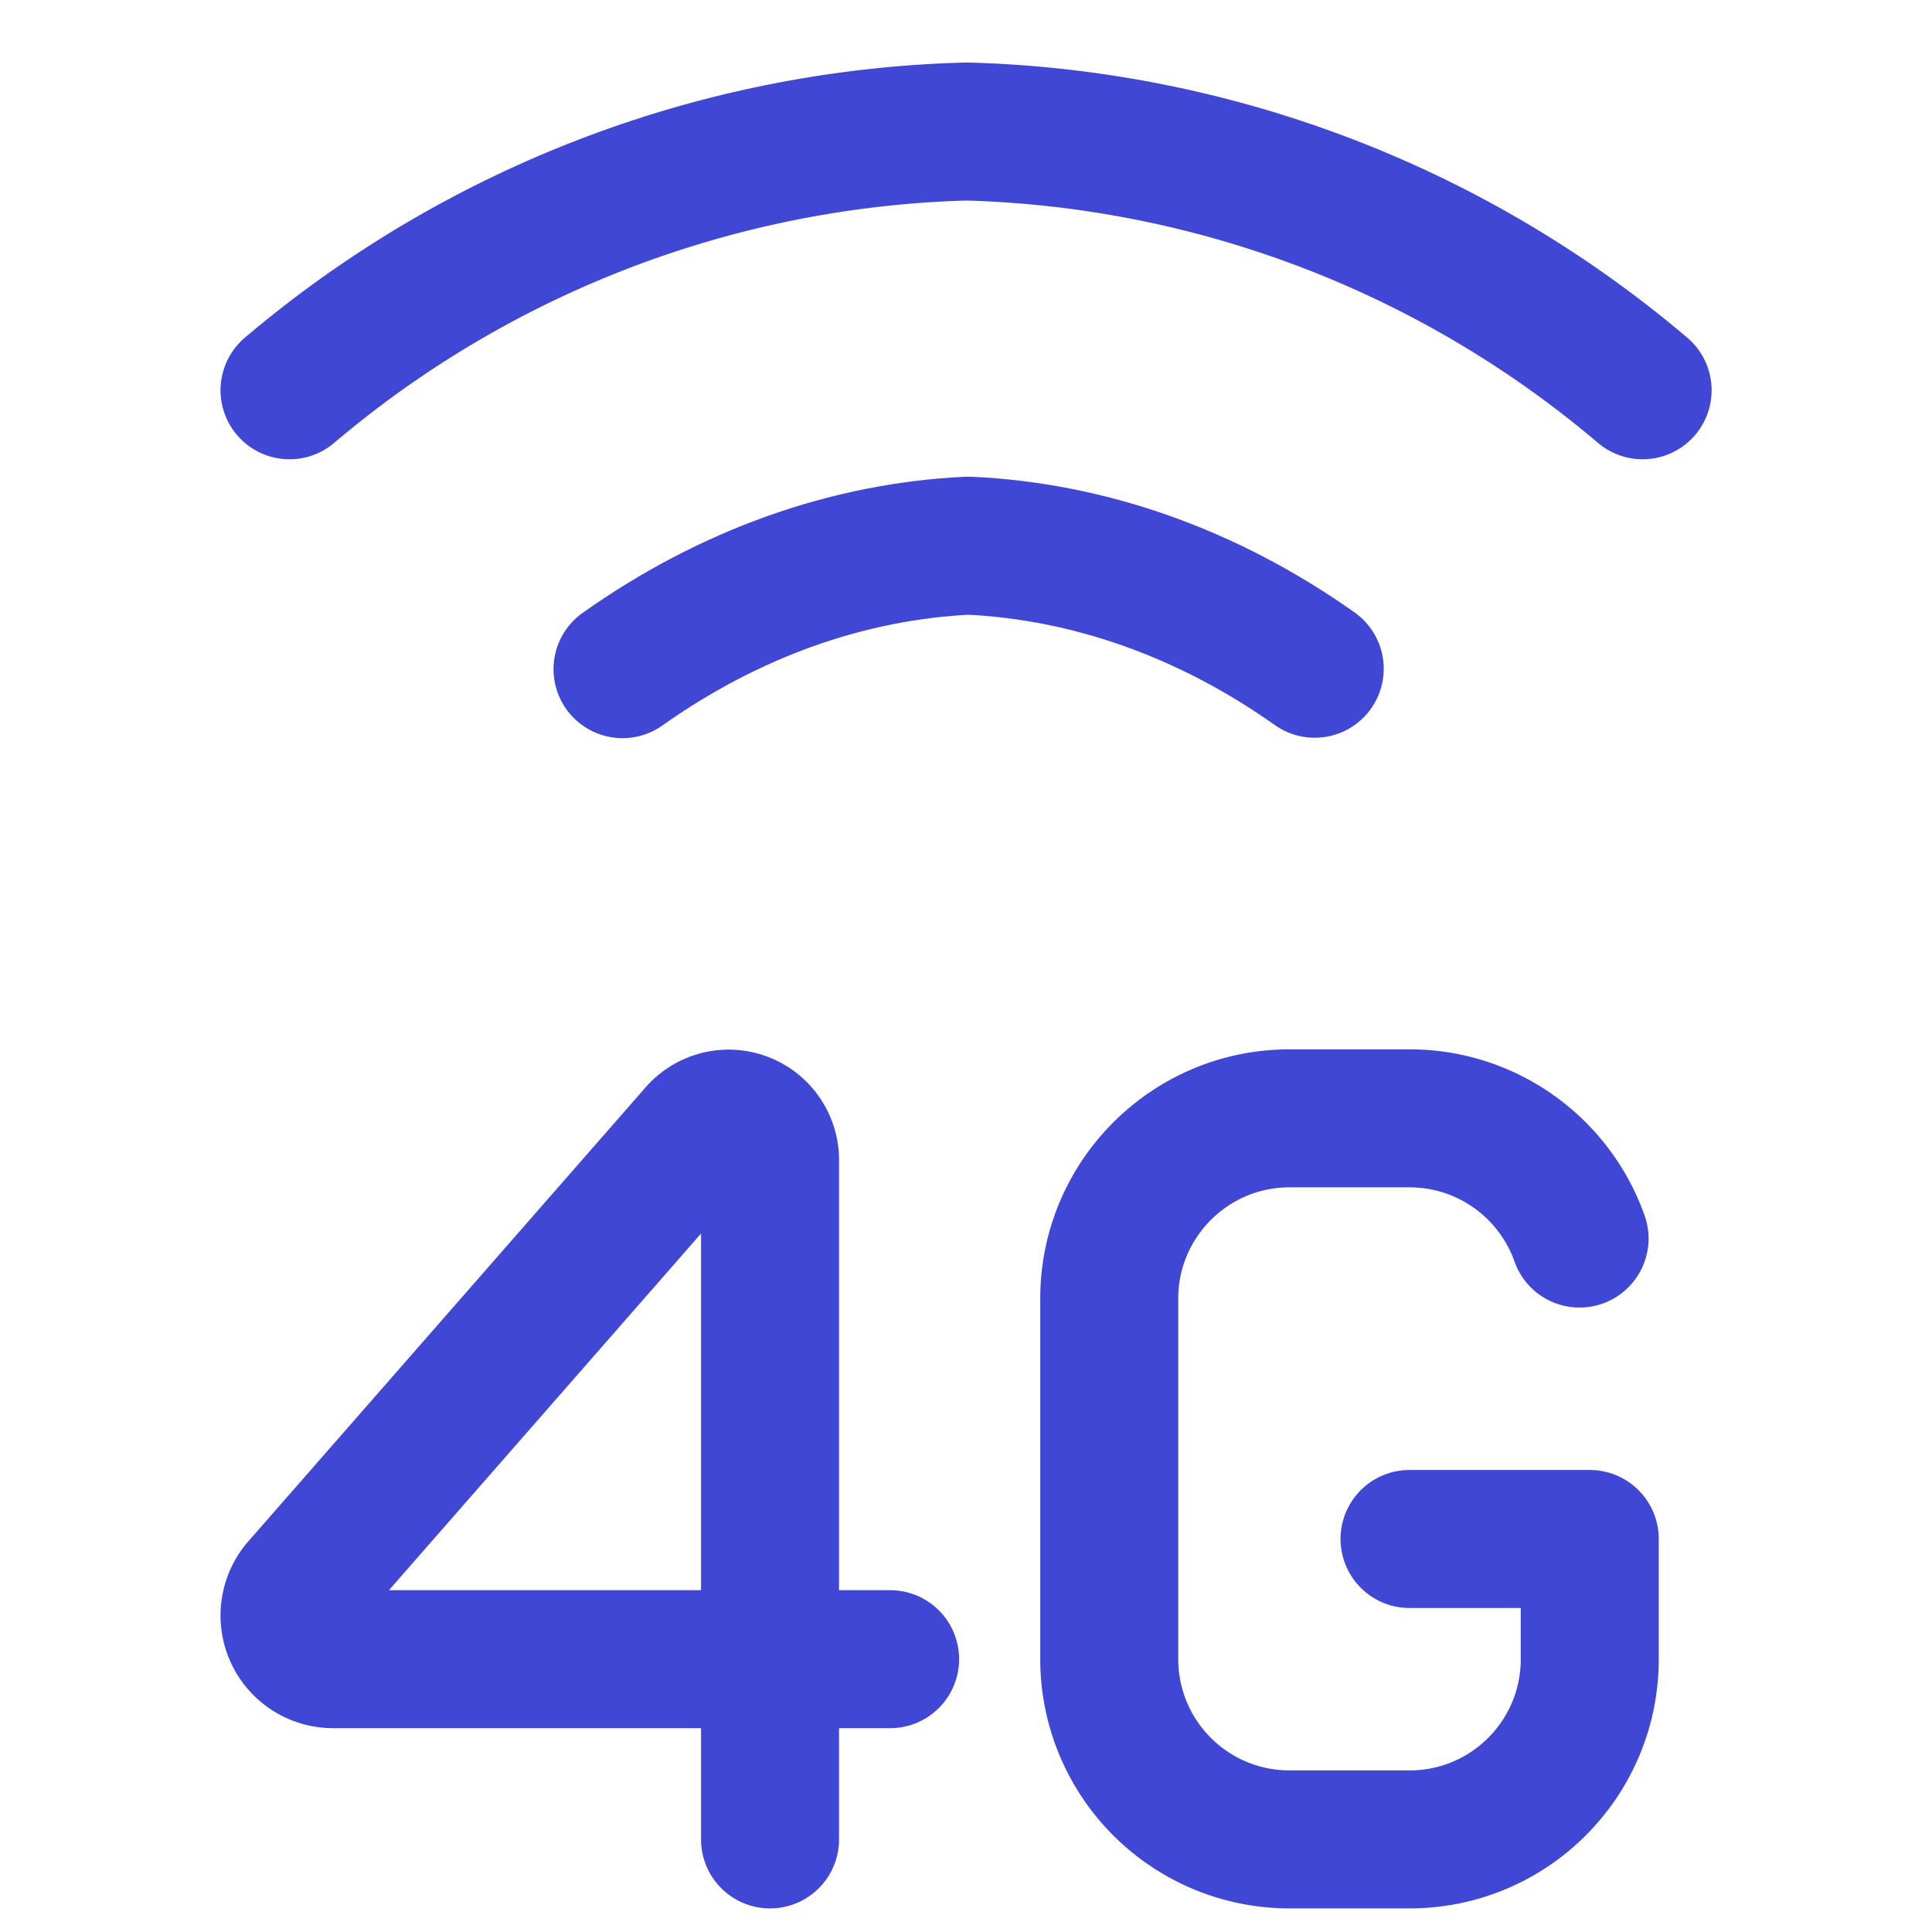
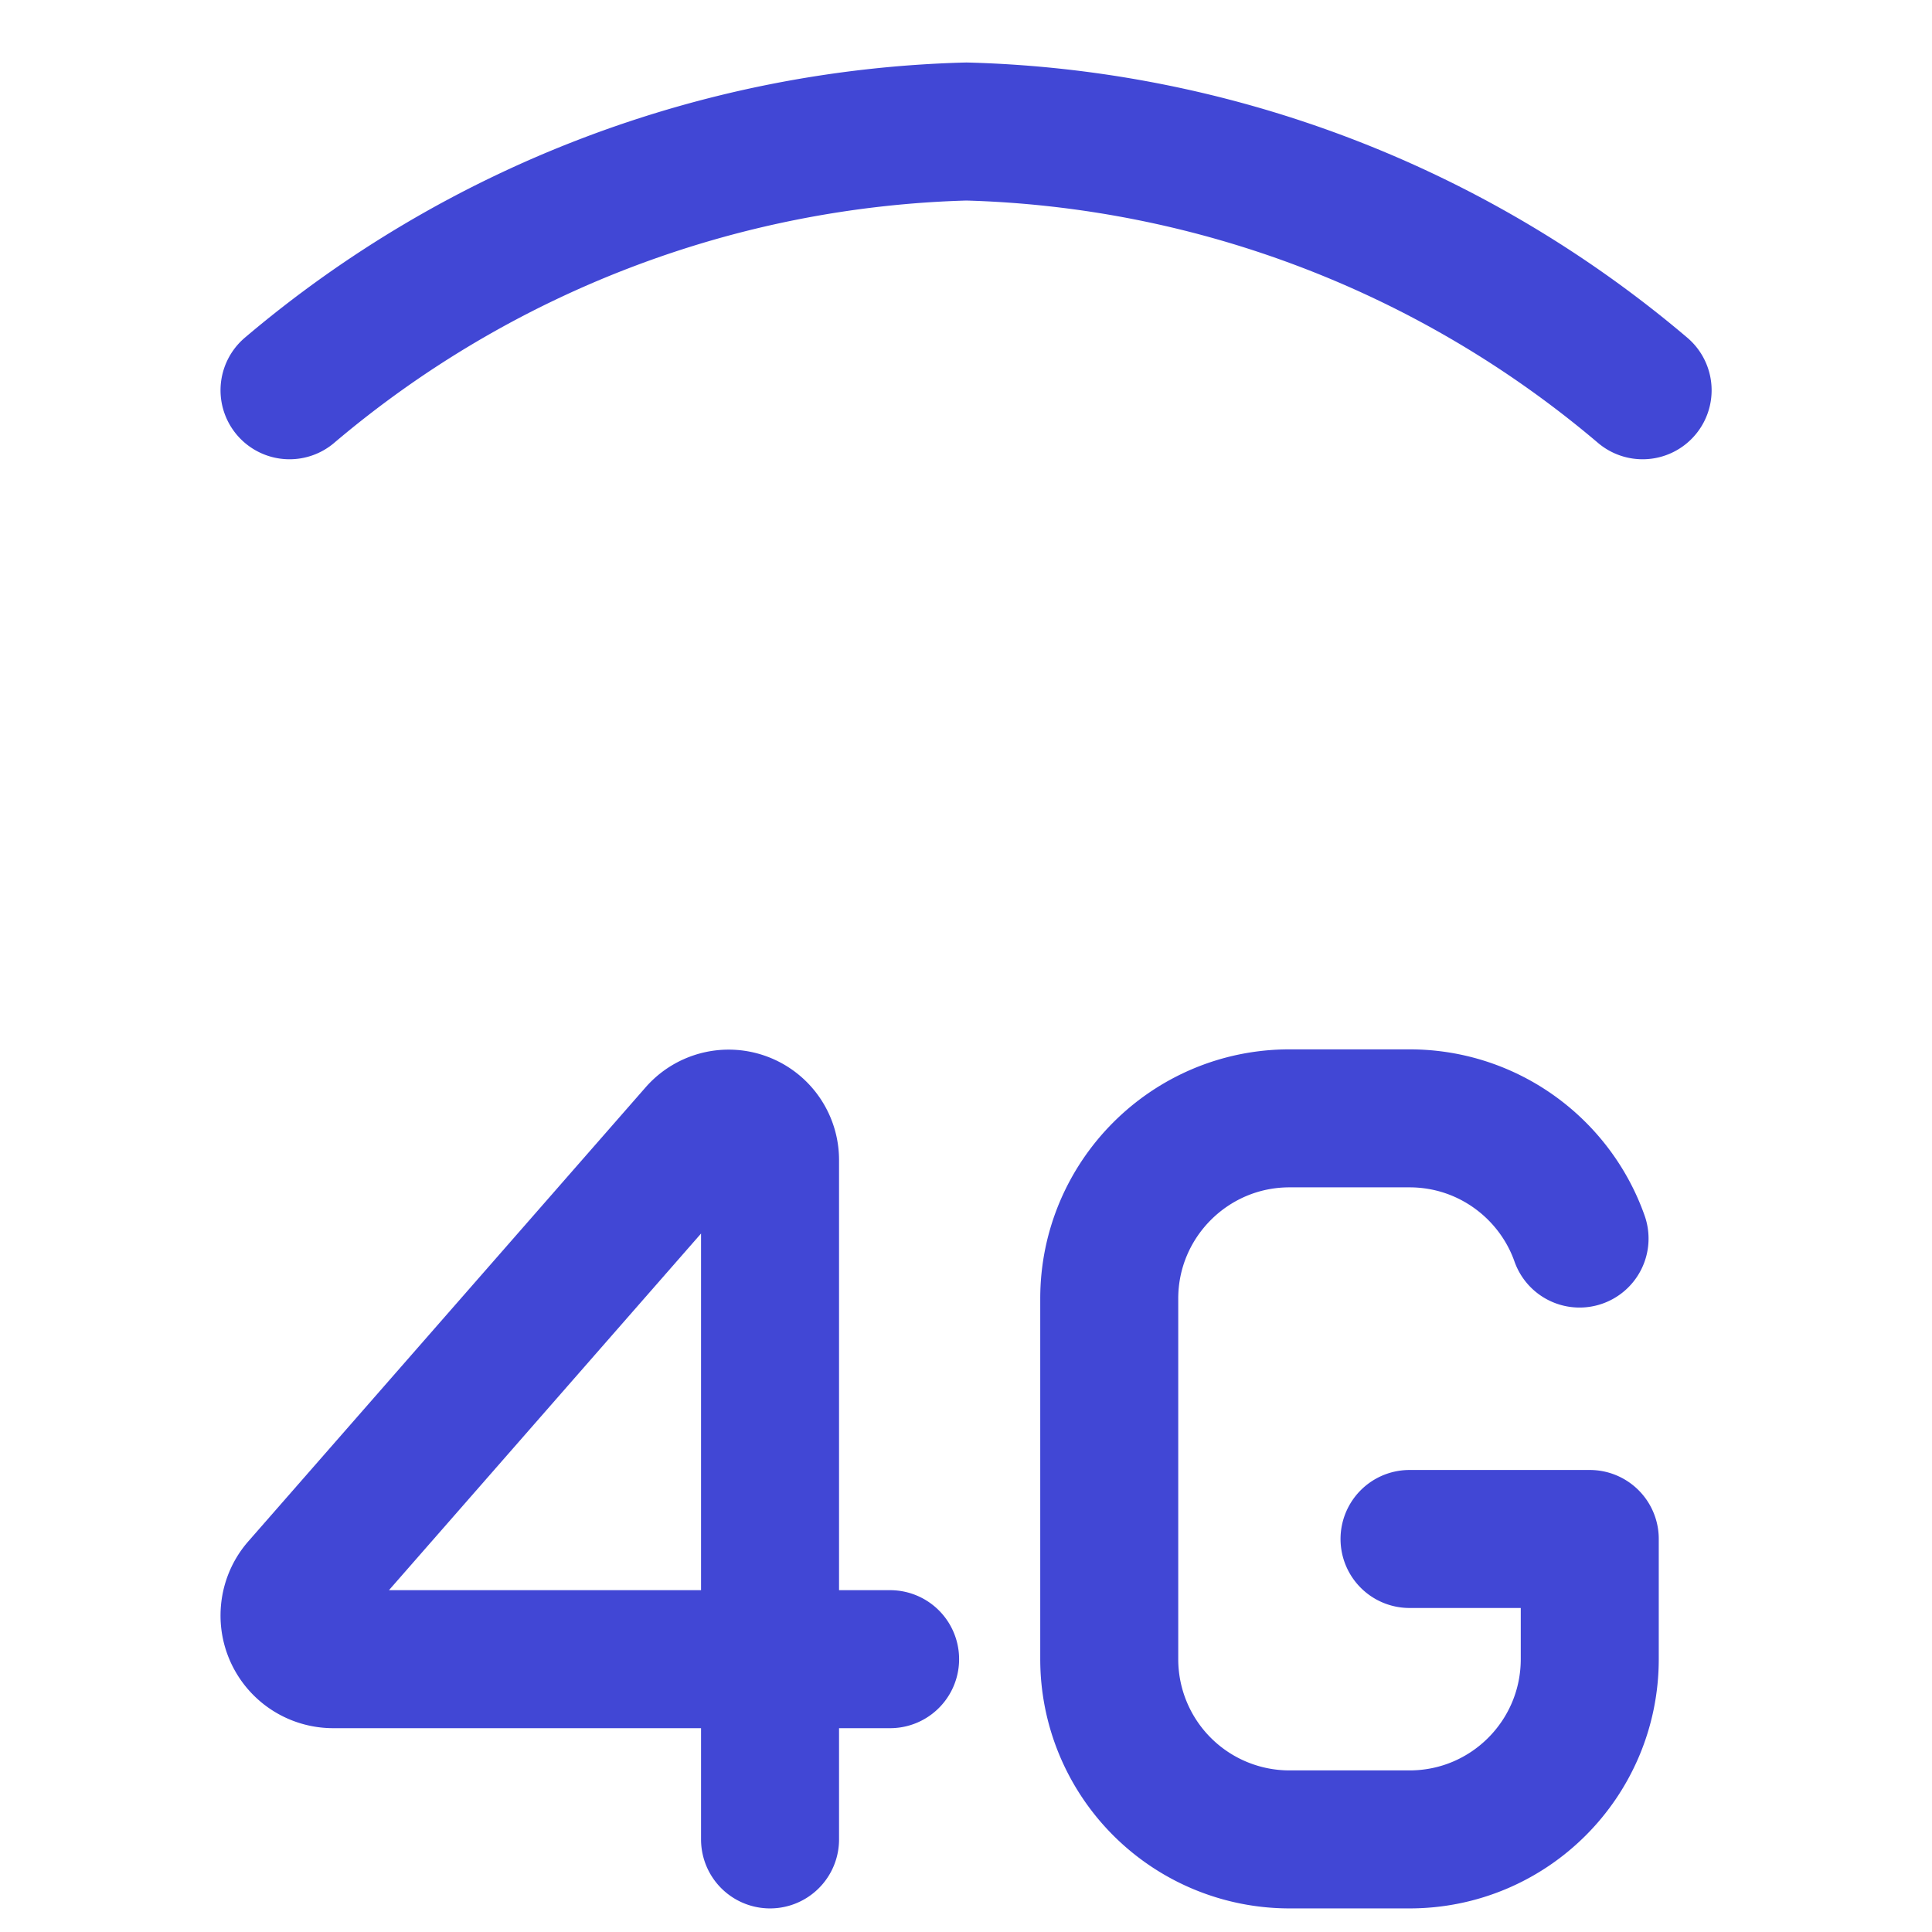
<svg xmlns="http://www.w3.org/2000/svg" fill="none" viewBox="0 0 14 14" id="Cellular-Network-4g--Streamline-Core">
  <desc>Cellular Network 4g Streamline Icon: https://streamlinehq.com</desc>
  <g id="cellular-network-4g">
-     <path id="Vector" stroke="#4147d5" stroke-linecap="round" stroke-linejoin="round" d="M9.527 4.846c-0.773 -0.547 -1.633 -0.852 -2.511 -0.892 -0.877 0.042 -1.734 0.349 -2.505 0.895" stroke-width="1" />
    <path id="Vector_2" stroke="#4147d5" stroke-linecap="round" stroke-linejoin="round" d="M2.098 2.828A7.912 7.912 0 0 1 7.003 0.953a7.9 7.9 0 0 1 4.9 1.875" stroke-width="1" />
    <path id="Vector 2" stroke="#4147d5" stroke-linecap="round" stroke-linejoin="round" d="M10.214 11.152h1.306v0.87c0 0.722 -0.584 1.307 -1.306 1.307h-0.87a1.306 1.306 0 0 1 -1.306 -1.306V9.41c0 -0.72 0.585 -1.306 1.306 -1.306h0.87c0.569 0 1.053 0.364 1.232 0.871" stroke-width="1" />
    <path id="Vector 7" stroke="#4147d5" stroke-linecap="round" stroke-linejoin="round" d="M6.45 12.023H2.414a0.316 0.316 0 0 1 -0.316 -0.316v0c0 -0.077 0.027 -0.151 0.078 -0.209l2.879 -3.29a0.3 0.3 0 0 1 0.225 -0.102v0a0.3 0.3 0 0 1 0.3 0.299v4.924" stroke-width="1" />
  </g>
</svg>